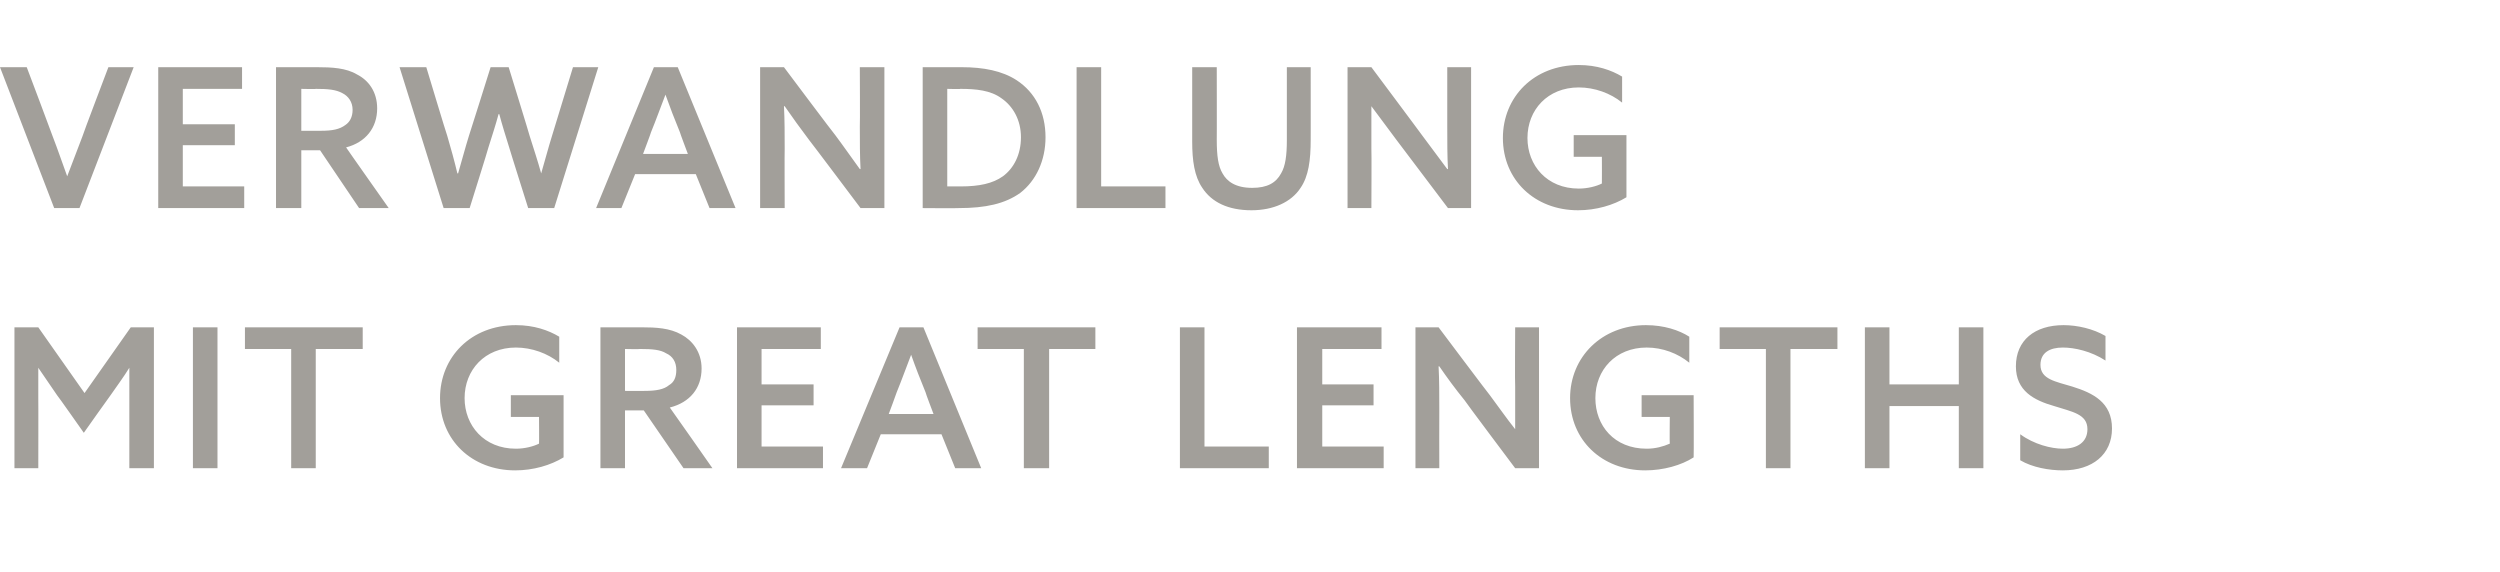
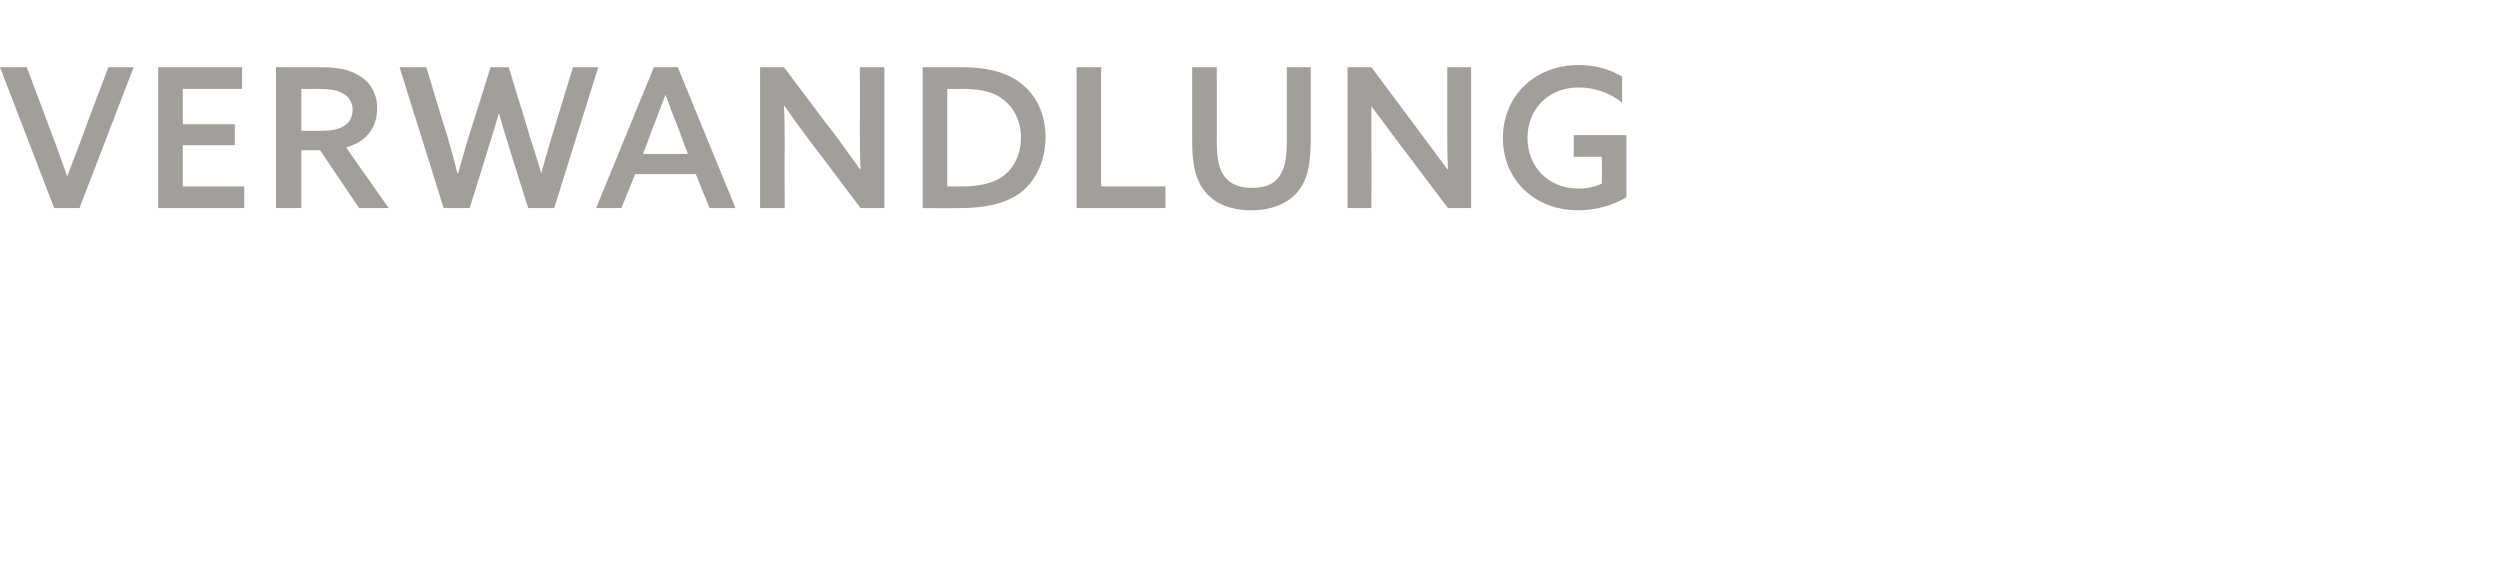
<svg xmlns="http://www.w3.org/2000/svg" version="1.1" width="346px" height="79.2px" viewBox="0 -8 346 79.2" style="top:-8px">
  <desc>Verwandlung mit Great Lengths</desc>
  <defs />
  <g id="Polygon20914">
-     <path d="M 2 37.3 L 5.3 37.3 L 11.7 46.4 L 18.1 37.3 L 21.3 37.3 L 21.3 56.8 L 17.9 56.8 C 17.9 56.8 17.9 47.18 17.9 47.2 C 17.9 45.7 17.9 44.3 17.9 42.9 C 17.9 42.9 17.9 42.9 17.9 42.9 C 17.1 44.2 16.2 45.4 15.3 46.7 C 15.28 46.69 11.6 51.9 11.6 51.9 C 11.6 51.9 7.94 46.69 7.9 46.7 C 7 45.4 6.2 44.2 5.3 42.9 C 5.3 42.9 5.3 42.9 5.3 42.9 C 5.3 44.3 5.3 45.7 5.3 47.2 C 5.32 47.18 5.3 56.8 5.3 56.8 L 2 56.8 L 2 37.3 Z M 26.7 37.3 L 30.1 37.3 L 30.1 56.8 L 26.7 56.8 L 26.7 37.3 Z M 40.3 40.3 L 33.9 40.3 L 33.9 37.3 L 50.2 37.3 L 50.2 40.3 L 43.7 40.3 L 43.7 56.8 L 40.3 56.8 L 40.3 40.3 Z M 71.4 37 C 73.9 37 75.9 37.7 77.4 38.6 C 77.4 38.6 77.4 42.2 77.4 42.2 C 75.8 40.9 73.6 40.1 71.4 40.1 C 67.1 40.1 64.3 43.2 64.3 47.1 C 64.3 50.9 67 54.1 71.4 54.1 C 72.6 54.1 73.8 53.8 74.6 53.4 C 74.63 53.41 74.6 49.7 74.6 49.7 L 70.7 49.7 L 70.7 46.7 L 78 46.7 C 78 46.7 78 55.33 78 55.3 C 76.2 56.4 73.8 57.1 71.3 57.1 C 65.3 57.1 60.9 52.9 60.9 47.1 C 60.9 41.4 65.2 37 71.4 37 Z M 83.1 37.3 C 83.1 37.3 88.77 37.3 88.8 37.3 C 90.8 37.3 92.7 37.4 94.3 38.3 C 95.8 39.1 97.1 40.7 97.1 43 C 97.1 45.7 95.5 47.7 92.7 48.4 C 92.72 48.39 98.6 56.8 98.6 56.8 L 94.6 56.8 L 89.1 48.8 L 86.5 48.8 L 86.5 56.8 L 83.1 56.8 L 83.1 37.3 Z M 89.2 46.1 C 90.8 46.1 91.9 45.9 92.6 45.3 C 93.3 44.9 93.6 44.2 93.6 43.2 C 93.6 42.1 93.1 41.3 92.2 40.9 C 91.4 40.4 90.3 40.3 88.6 40.3 C 88.59 40.35 86.5 40.3 86.5 40.3 L 86.5 46.1 C 86.5 46.1 89.23 46.12 89.2 46.1 Z M 102 37.3 L 113.6 37.3 L 113.6 40.3 L 105.4 40.3 L 105.4 45.2 L 112.6 45.2 L 112.6 48.1 L 105.4 48.1 L 105.4 53.8 L 113.9 53.8 L 113.9 56.8 L 102 56.8 L 102 37.3 Z M 135.8 56.8 L 132.2 56.8 L 130.3 52.1 L 121.9 52.1 L 120 56.8 L 116.4 56.8 L 124.5 37.3 L 127.8 37.3 L 135.8 56.8 Z M 123 49.3 L 129.2 49.3 C 129.2 49.3 128.06 46.31 128.1 46.3 C 127.4 44.6 126.7 42.8 126.1 41.1 C 126.1 41.1 126.1 41.1 126.1 41.1 C 125.4 42.9 124.8 44.6 124.1 46.3 C 124.12 46.31 123 49.3 123 49.3 Z M 141.7 40.3 L 135.3 40.3 L 135.3 37.3 L 151.6 37.3 L 151.6 40.3 L 145.2 40.3 L 145.2 56.8 L 141.7 56.8 L 141.7 40.3 Z M 163.3 37.3 L 166.7 37.3 L 166.7 53.8 L 175.6 53.8 L 175.6 56.8 L 163.3 56.8 L 163.3 37.3 Z M 179.5 37.3 L 191.2 37.3 L 191.2 40.3 L 183 40.3 L 183 45.2 L 190.1 45.2 L 190.1 48.1 L 183 48.1 L 183 53.8 L 191.5 53.8 L 191.5 56.8 L 179.5 56.8 L 179.5 37.3 Z M 195.9 56.8 L 195.9 37.3 L 199.1 37.3 C 199.1 37.3 206.17 46.72 206.2 46.7 C 207.4 48.3 208.5 49.9 209.7 51.4 C 209.7 51.4 209.7 51.4 209.7 51.4 C 209.7 49.6 209.7 47.6 209.7 45.5 C 209.65 45.5 209.7 37.3 209.7 37.3 L 213 37.3 L 213 56.8 L 209.7 56.8 C 209.7 56.8 202.66 47.42 202.7 47.4 C 201.4 45.8 200.3 44.3 199.2 42.7 C 199.2 42.7 199.1 42.7 199.1 42.7 C 199.2 44.6 199.2 46.6 199.2 48.6 C 199.18 48.64 199.2 56.8 199.2 56.8 L 195.9 56.8 Z M 227.8 37 C 230.3 37 232.4 37.7 233.8 38.6 C 233.8 38.6 233.8 42.2 233.8 42.2 C 232.2 40.9 230.1 40.1 227.9 40.1 C 223.6 40.1 220.8 43.2 220.8 47.1 C 220.8 50.9 223.4 54.1 227.9 54.1 C 229.1 54.1 230.2 53.8 231.1 53.4 C 231.06 53.41 231.1 49.7 231.1 49.7 L 227.2 49.7 L 227.2 46.7 L 234.4 46.7 C 234.4 46.7 234.44 55.33 234.4 55.3 C 232.7 56.4 230.2 57.1 227.7 57.1 C 221.7 57.1 217.3 52.9 217.3 47.1 C 217.3 41.4 221.7 37 227.8 37 Z M 244.4 40.3 L 238 40.3 L 238 37.3 L 254.3 37.3 L 254.3 40.3 L 247.8 40.3 L 247.8 56.8 L 244.4 56.8 L 244.4 40.3 Z M 258.1 37.3 L 261.5 37.3 L 261.5 45.2 L 271.1 45.2 L 271.1 37.3 L 274.5 37.3 L 274.5 56.8 L 271.1 56.8 L 271.1 48.2 L 261.5 48.2 L 261.5 56.8 L 258.1 56.8 L 258.1 37.3 Z M 279.6 52.1 C 281.5 53.5 283.9 54.1 285.5 54.1 C 287.5 54.1 288.9 53.2 288.9 51.4 C 288.9 49.3 286.8 49 284.3 48.2 C 281.5 47.4 279 46.1 279 42.7 C 279 39.1 281.6 37 285.6 37 C 287.5 37 289.7 37.5 291.4 38.5 C 291.4 38.5 291.4 41.9 291.4 41.9 C 289.4 40.6 287.1 40.1 285.5 40.1 C 283.7 40.1 282.4 40.8 282.4 42.5 C 282.4 44.5 284.5 44.8 286.8 45.5 C 289.7 46.4 292.3 47.7 292.3 51.3 C 292.3 54.9 289.6 57.1 285.5 57.1 C 283.6 57.1 281.3 56.7 279.6 55.7 C 279.6 55.7 279.6 52.1 279.6 52.1 Z " stroke="none" fill="#a29f9a" />
-   </g>
+     </g>
  <g id="Polygon20913">
    <path d="M 0 1.3 L 3.7 1.3 C 3.7 1.3 7.32 10.88 7.3 10.9 C 8 12.7 8.6 14.5 9.3 16.4 C 9.3 16.4 9.3 16.4 9.3 16.4 C 10 14.6 10.7 12.7 11.4 10.9 C 11.37 10.85 15 1.3 15 1.3 L 18.5 1.3 L 11 20.8 L 7.5 20.8 L 0 1.3 Z M 21.9 1.3 L 33.5 1.3 L 33.5 4.3 L 25.3 4.3 L 25.3 9.2 L 32.5 9.2 L 32.5 12.1 L 25.3 12.1 L 25.3 17.8 L 33.8 17.8 L 33.8 20.8 L 21.9 20.8 L 21.9 1.3 Z M 38.2 1.3 C 38.2 1.3 43.93 1.3 43.9 1.3 C 45.9 1.3 47.9 1.4 49.4 2.3 C 51 3.1 52.2 4.7 52.2 7 C 52.2 9.7 50.6 11.7 47.9 12.4 C 47.87 12.39 53.8 20.8 53.8 20.8 L 49.7 20.8 L 44.3 12.8 L 41.7 12.8 L 41.7 20.8 L 38.2 20.8 L 38.2 1.3 Z M 44.4 10.1 C 46 10.1 47 9.9 47.8 9.3 C 48.4 8.9 48.8 8.2 48.8 7.2 C 48.8 6.1 48.2 5.3 47.4 4.9 C 46.5 4.4 45.4 4.3 43.7 4.3 C 43.74 4.35 41.7 4.3 41.7 4.3 L 41.7 10.1 C 41.7 10.1 44.39 10.12 44.4 10.1 Z M 55.3 1.3 L 59 1.3 C 59 1.3 61.86 10.8 61.9 10.8 C 62.4 12.5 62.9 14.3 63.3 16 C 63.3 16 63.4 16 63.4 16 C 63.9 14.3 64.4 12.4 64.9 10.8 C 64.93 10.77 67.9 1.3 67.9 1.3 L 70.4 1.3 C 70.4 1.3 73.33 10.8 73.3 10.8 C 73.9 12.7 74.4 14.2 74.9 16 C 74.9 16 74.9 16 74.9 16 C 75.4 14.3 75.9 12.4 76.4 10.8 C 76.41 10.77 79.3 1.3 79.3 1.3 L 82.8 1.3 L 76.7 20.8 L 73.1 20.8 C 73.1 20.8 70.47 12.47 70.5 12.5 C 70 10.9 69.5 9.3 69.1 7.8 C 69.1 7.8 69 7.8 69 7.8 C 68.6 9.3 68.1 10.8 67.6 12.4 C 67.63 12.42 65 20.8 65 20.8 L 61.4 20.8 L 55.3 1.3 Z M 101.8 20.8 L 98.2 20.8 L 96.3 16.1 L 87.9 16.1 L 86 20.8 L 82.5 20.8 L 90.5 1.3 L 93.8 1.3 L 101.8 20.8 Z M 89 13.3 L 95.2 13.3 C 95.2 13.3 94.07 10.31 94.1 10.3 C 93.4 8.6 92.7 6.8 92.1 5.1 C 92.1 5.1 92.1 5.1 92.1 5.1 C 91.4 6.9 90.8 8.6 90.1 10.3 C 90.13 10.31 89 13.3 89 13.3 Z M 105.2 20.8 L 105.2 1.3 L 108.5 1.3 C 108.5 1.3 115.56 10.72 115.6 10.7 C 116.8 12.3 117.9 13.9 119 15.4 C 119 15.4 119.1 15.4 119.1 15.4 C 119 13.6 119 11.6 119 9.5 C 119.04 9.5 119 1.3 119 1.3 L 122.4 1.3 L 122.4 20.8 L 119.1 20.8 C 119.1 20.8 112.05 11.42 112 11.4 C 110.8 9.8 109.7 8.3 108.6 6.7 C 108.6 6.7 108.5 6.7 108.5 6.7 C 108.6 8.6 108.6 10.6 108.6 12.6 C 108.57 12.64 108.6 20.8 108.6 20.8 L 105.2 20.8 Z M 127.7 1.3 C 127.7 1.3 133.11 1.3 133.1 1.3 C 136.1 1.3 138.7 1.8 140.7 3.1 C 143.3 4.8 144.7 7.6 144.7 11 C 144.7 14.2 143.4 17 141.2 18.7 C 139.1 20.2 136.4 20.8 132.7 20.8 C 132.68 20.84 127.7 20.8 127.7 20.8 L 127.7 1.3 Z M 133 17.8 C 135.5 17.8 137.4 17.4 138.8 16.4 C 140.3 15.3 141.3 13.4 141.3 11 C 141.3 8.6 140.2 6.7 138.6 5.6 C 137.1 4.5 135.1 4.3 132.9 4.3 C 132.95 4.35 131.1 4.3 131.1 4.3 L 131.1 17.8 C 131.1 17.8 132.97 17.79 133 17.8 Z M 149 1.3 L 152.4 1.3 L 152.4 17.8 L 161.3 17.8 L 161.3 20.8 L 149 20.8 L 149 1.3 Z M 165 11.6 C 165 11.56 165 1.3 165 1.3 L 168.4 1.3 C 168.4 1.3 168.42 11.34 168.4 11.3 C 168.4 13.6 168.6 15 169.2 16 C 169.8 17.1 171 18 173.3 18 C 175.4 18 176.6 17.3 177.3 16 C 177.9 15 178.1 13.5 178.1 11.4 C 178.09 11.39 178.1 1.3 178.1 1.3 L 181.4 1.3 C 181.4 1.3 181.41 11.34 181.4 11.3 C 181.4 14.2 181.1 16.4 180 18 C 178.7 20 176.2 21.1 173.2 21.1 C 170 21.1 167.7 20 166.4 18 C 165.3 16.4 165 14.2 165 11.6 Z M 186.5 20.8 L 186.5 1.3 L 189.8 1.3 C 189.8 1.3 196.83 10.72 196.8 10.7 C 198 12.3 199.2 13.9 200.3 15.4 C 200.3 15.4 200.4 15.4 200.4 15.4 C 200.3 13.6 200.3 11.6 200.3 9.5 C 200.31 9.5 200.3 1.3 200.3 1.3 L 203.6 1.3 L 203.6 20.8 L 200.4 20.8 C 200.4 20.8 193.32 11.42 193.3 11.4 C 192.1 9.8 191 8.3 189.8 6.7 C 189.8 6.7 189.8 6.7 189.8 6.7 C 189.8 8.6 189.8 10.6 189.8 12.6 C 189.84 12.64 189.8 20.8 189.8 20.8 L 186.5 20.8 Z M 218.5 1 C 221 1 223 1.7 224.5 2.6 C 224.5 2.6 224.5 6.2 224.5 6.2 C 222.9 4.9 220.7 4.1 218.5 4.1 C 214.2 4.1 211.4 7.2 211.4 11.1 C 211.4 14.9 214.1 18.1 218.5 18.1 C 219.7 18.1 220.9 17.8 221.7 17.4 C 221.72 17.41 221.7 13.7 221.7 13.7 L 217.8 13.7 L 217.8 10.7 L 225.1 10.7 C 225.1 10.7 225.1 19.33 225.1 19.3 C 223.3 20.4 220.9 21.1 218.4 21.1 C 212.4 21.1 208 16.9 208 11.1 C 208 5.4 212.3 1 218.5 1 Z " stroke="none" fill="#a29f9a" />
  </g>
</svg>